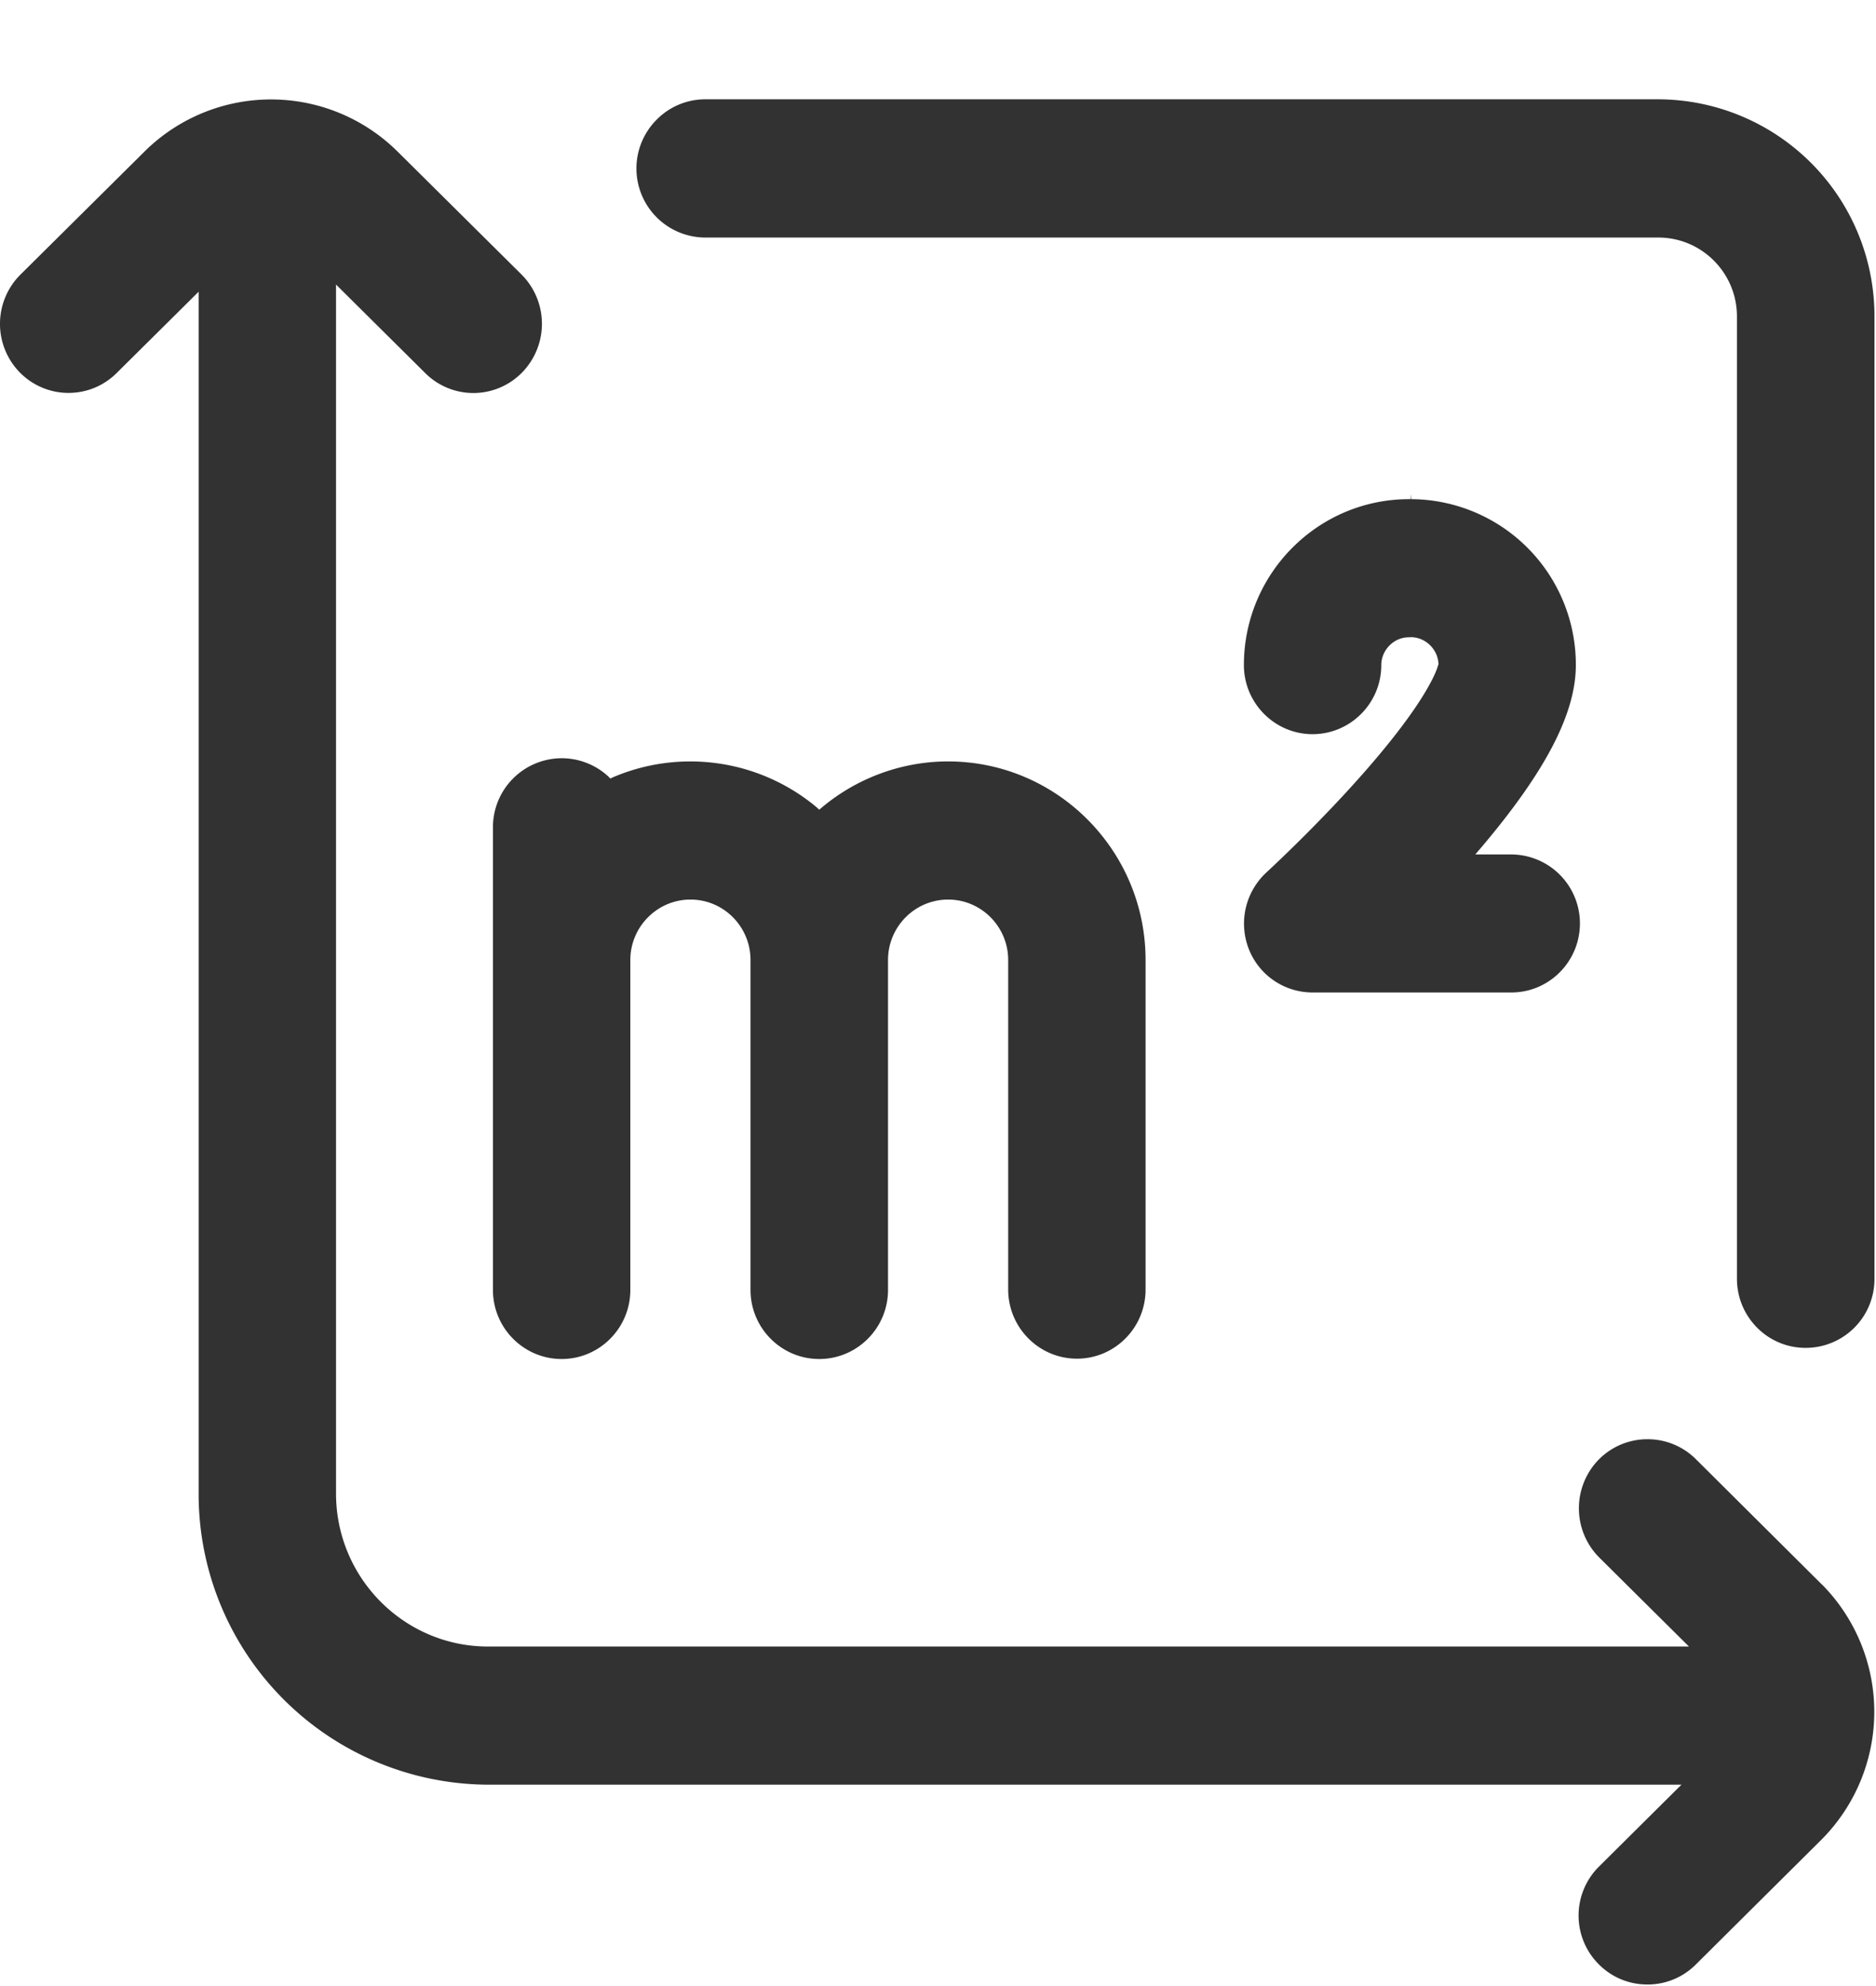
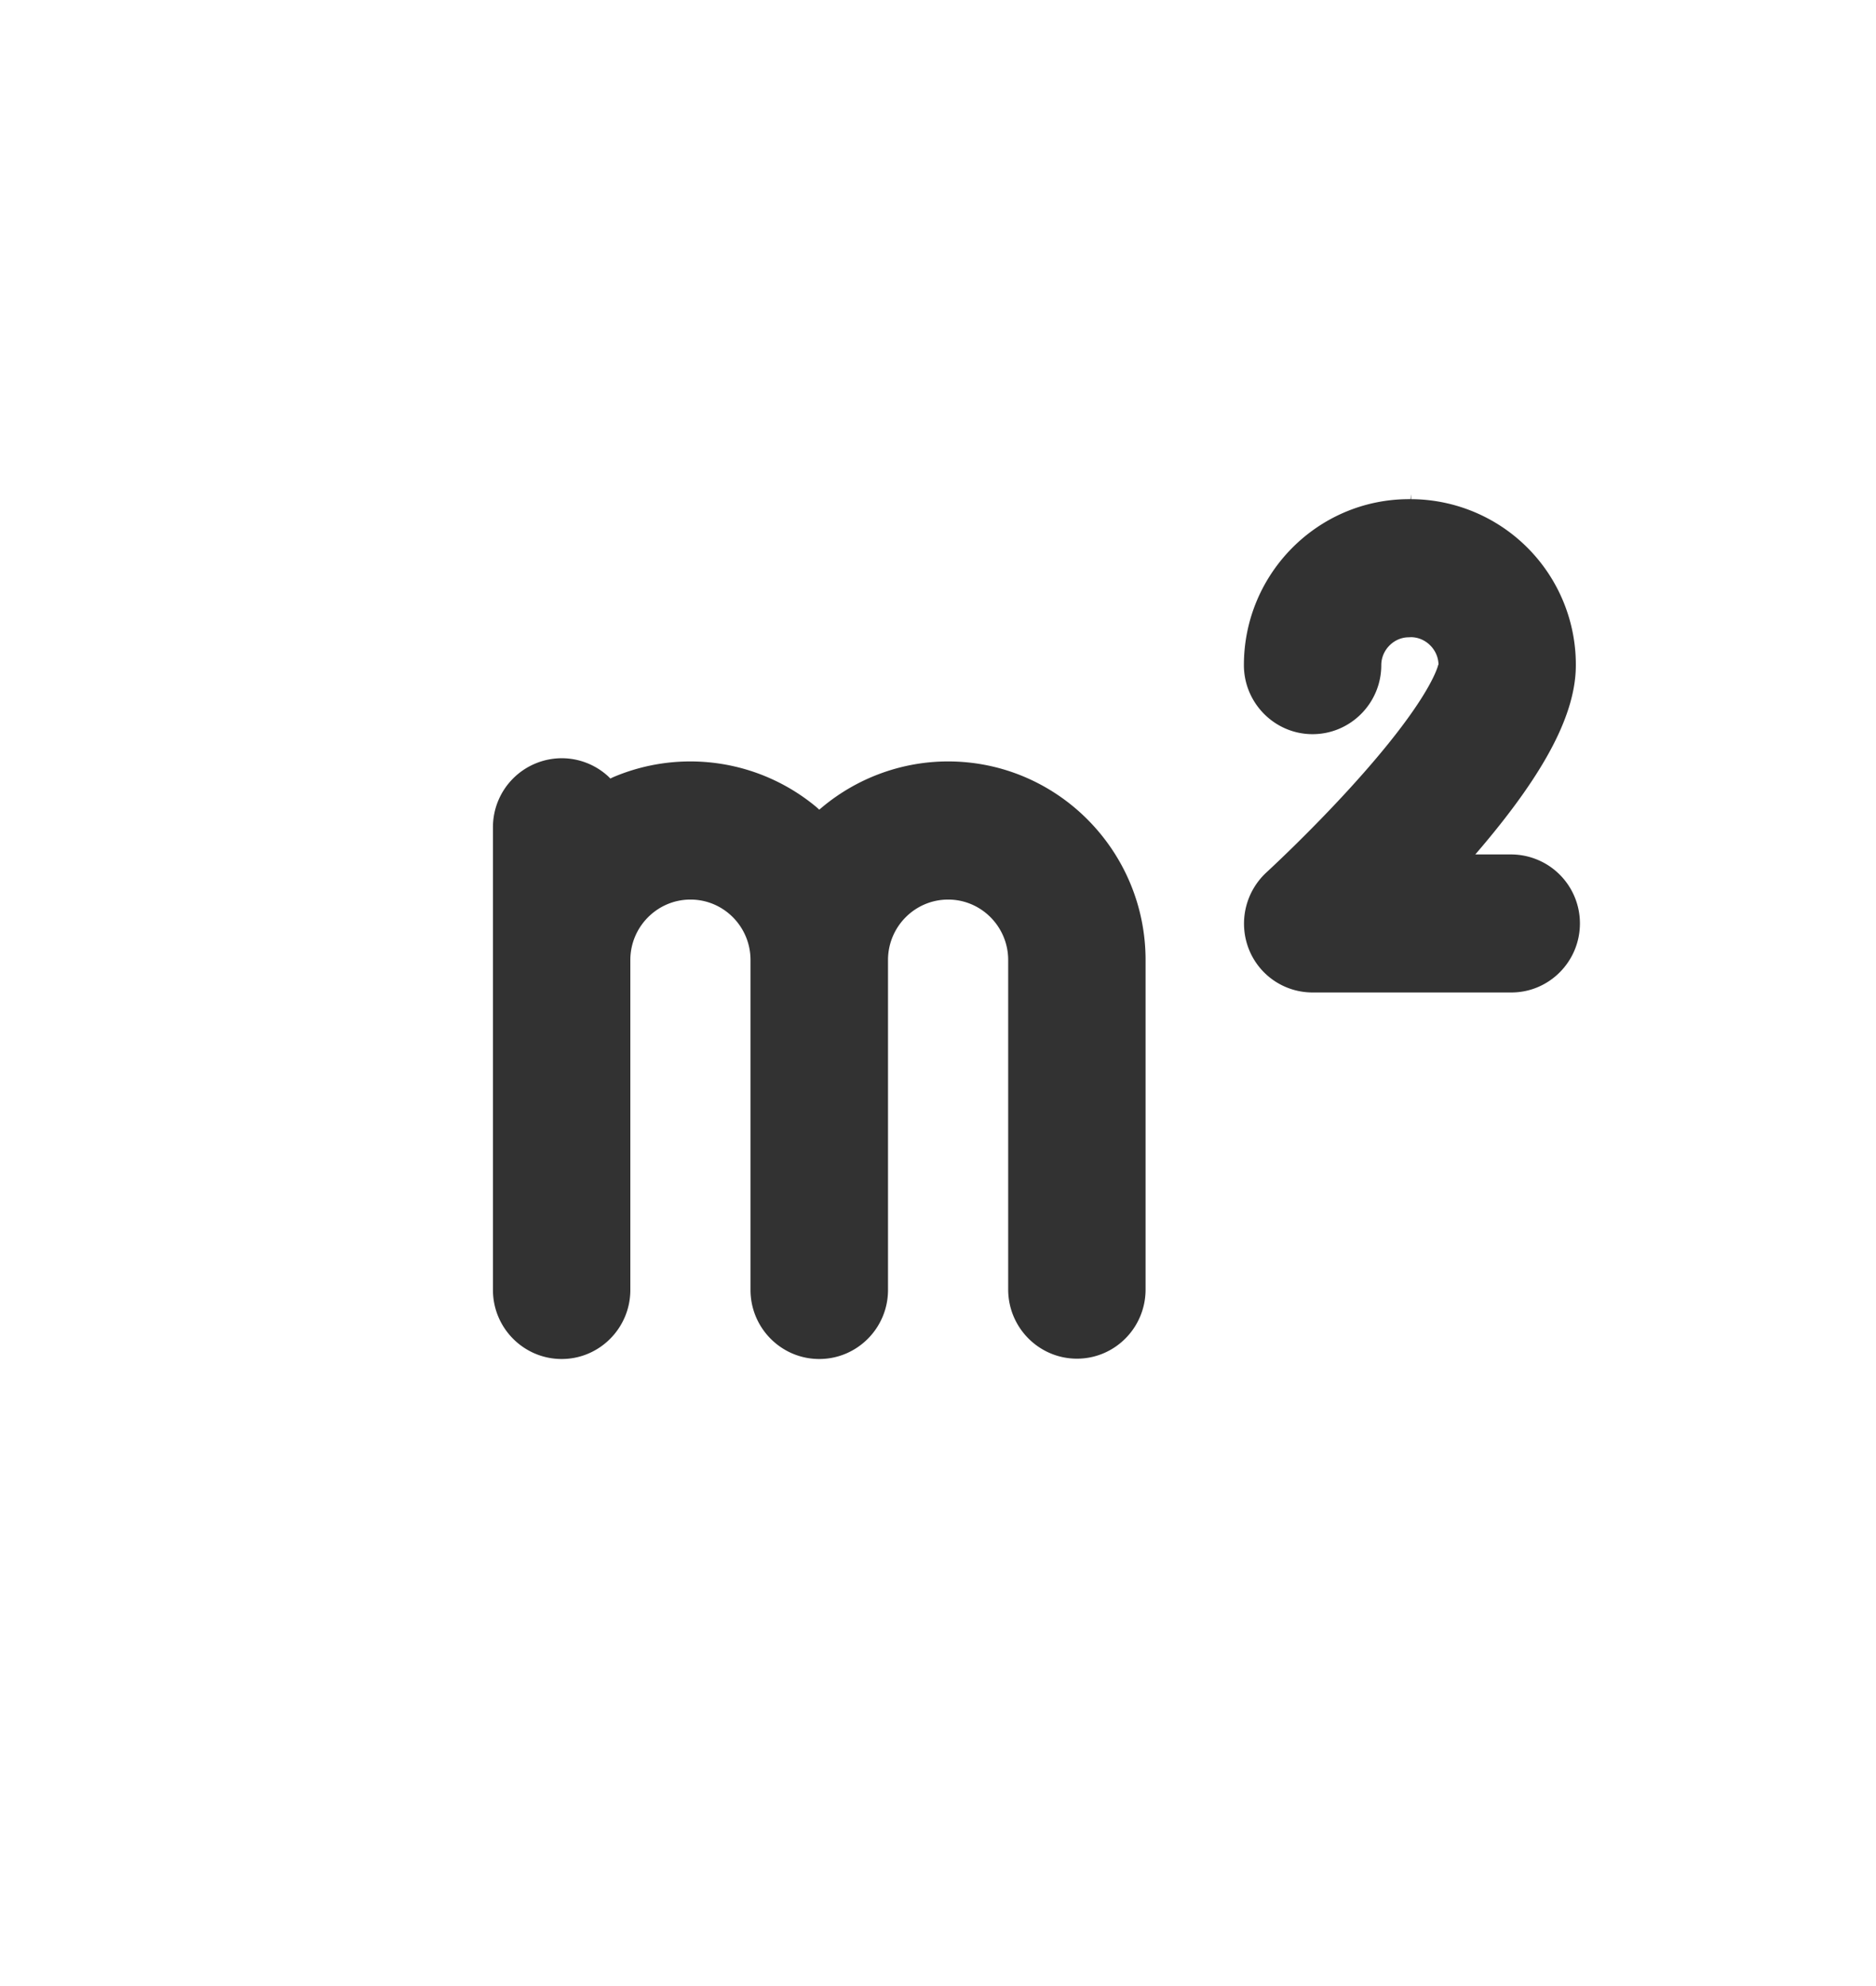
<svg xmlns="http://www.w3.org/2000/svg" viewBox="0 0 17 18" class="r6w3v4y r1xhi4a">
  <g fill="none" fill-rule="evenodd">
-     <path d="M16.507 13.472l-1.14-1.134a.618.618 0 00-.438-.18h-.004a.618.618 0 00-.439.186.632.632 0 00.006.886l.813.807H4.423c-.76 0-1.378-.622-1.378-1.387V1.693l.808.802a.617.617 0 00.88-.007.632.632 0 00-.006-.885L3.6.485a1.628 1.628 0 00-2.288 0L.185 1.603a.63.63 0 00-.007.885.618.618 0 00.439.187H.62c.166 0 .32-.064.437-.18l.743-.737V12.65a2.634 2.634 0 002.622 2.639h10.815l-.745.74a.625.625 0 00-.007.885c.118.12.275.186.443.186a.615.615 0 00.438-.18l1.14-1.133a1.642 1.642 0 00.007-2.31l-.007-.005z" fill="#323232" mask="url(#room_svg__prefix__b)" transform="translate(0 .886)" />
    <path d="M12.771 5.82zm-.002-1.296c-.827 0-1.497.675-1.497 1.504 0 .345.28.626.622.626.343 0 .623-.28.623-.626 0-.137.114-.252.249-.252l.019-.001c.13 0 .241.106.25.236l.001.008-.003.007c-.014.055-.12.365-.765 1.079-.399.442-.791.801-.794.804a.632.632 0 00-.16.686.62.62 0 00.58.4h1.802c.342 0 .621-.28.621-.626a.625.625 0 00-.621-.625h-.327l.063-.074c.579-.686.848-1.208.848-1.642a1.5 1.5 0 00-1.493-1.504v-.045l-.005.045h-.013zM5.09 12.317c.342 0 .622-.28.622-.626v-2.99c0-.302.245-.548.545-.548.301 0 .544.246.544.548v2.99c0 .346.28.626.623.626.343 0 .623-.28.623-.626v-2.99c0-.302.244-.548.545-.548.3 0 .544.246.544.548v2.986c0 .346.28.627.623.627.343 0 .622-.28.622-.627V8.701c0-.992-.802-1.8-1.79-1.8-.414 0-.818.147-1.137.412l-.03.025-.028-.025a1.784 1.784 0 00-1.84-.269l-.025.012-.02-.02a.623.623 0 00-.421-.164.625.625 0 00-.623.626v4.193c0 .346.28.626.623.626" fill="#323232" />
-     <path d="M9.66.014H1.024a.618.618 0 00-.44.183.626.626 0 00.44 1.07H9.66c.392 0 .712.32.712.715v8.722c0 .344.277.625.619.626h.004a.623.623 0 00.623-.626V1.982A1.965 1.965 0 009.66.014" fill="#323232" mask="url(#room_svg__prefix__d)" transform="translate(5.368 .886)" />
  </g>
</svg>